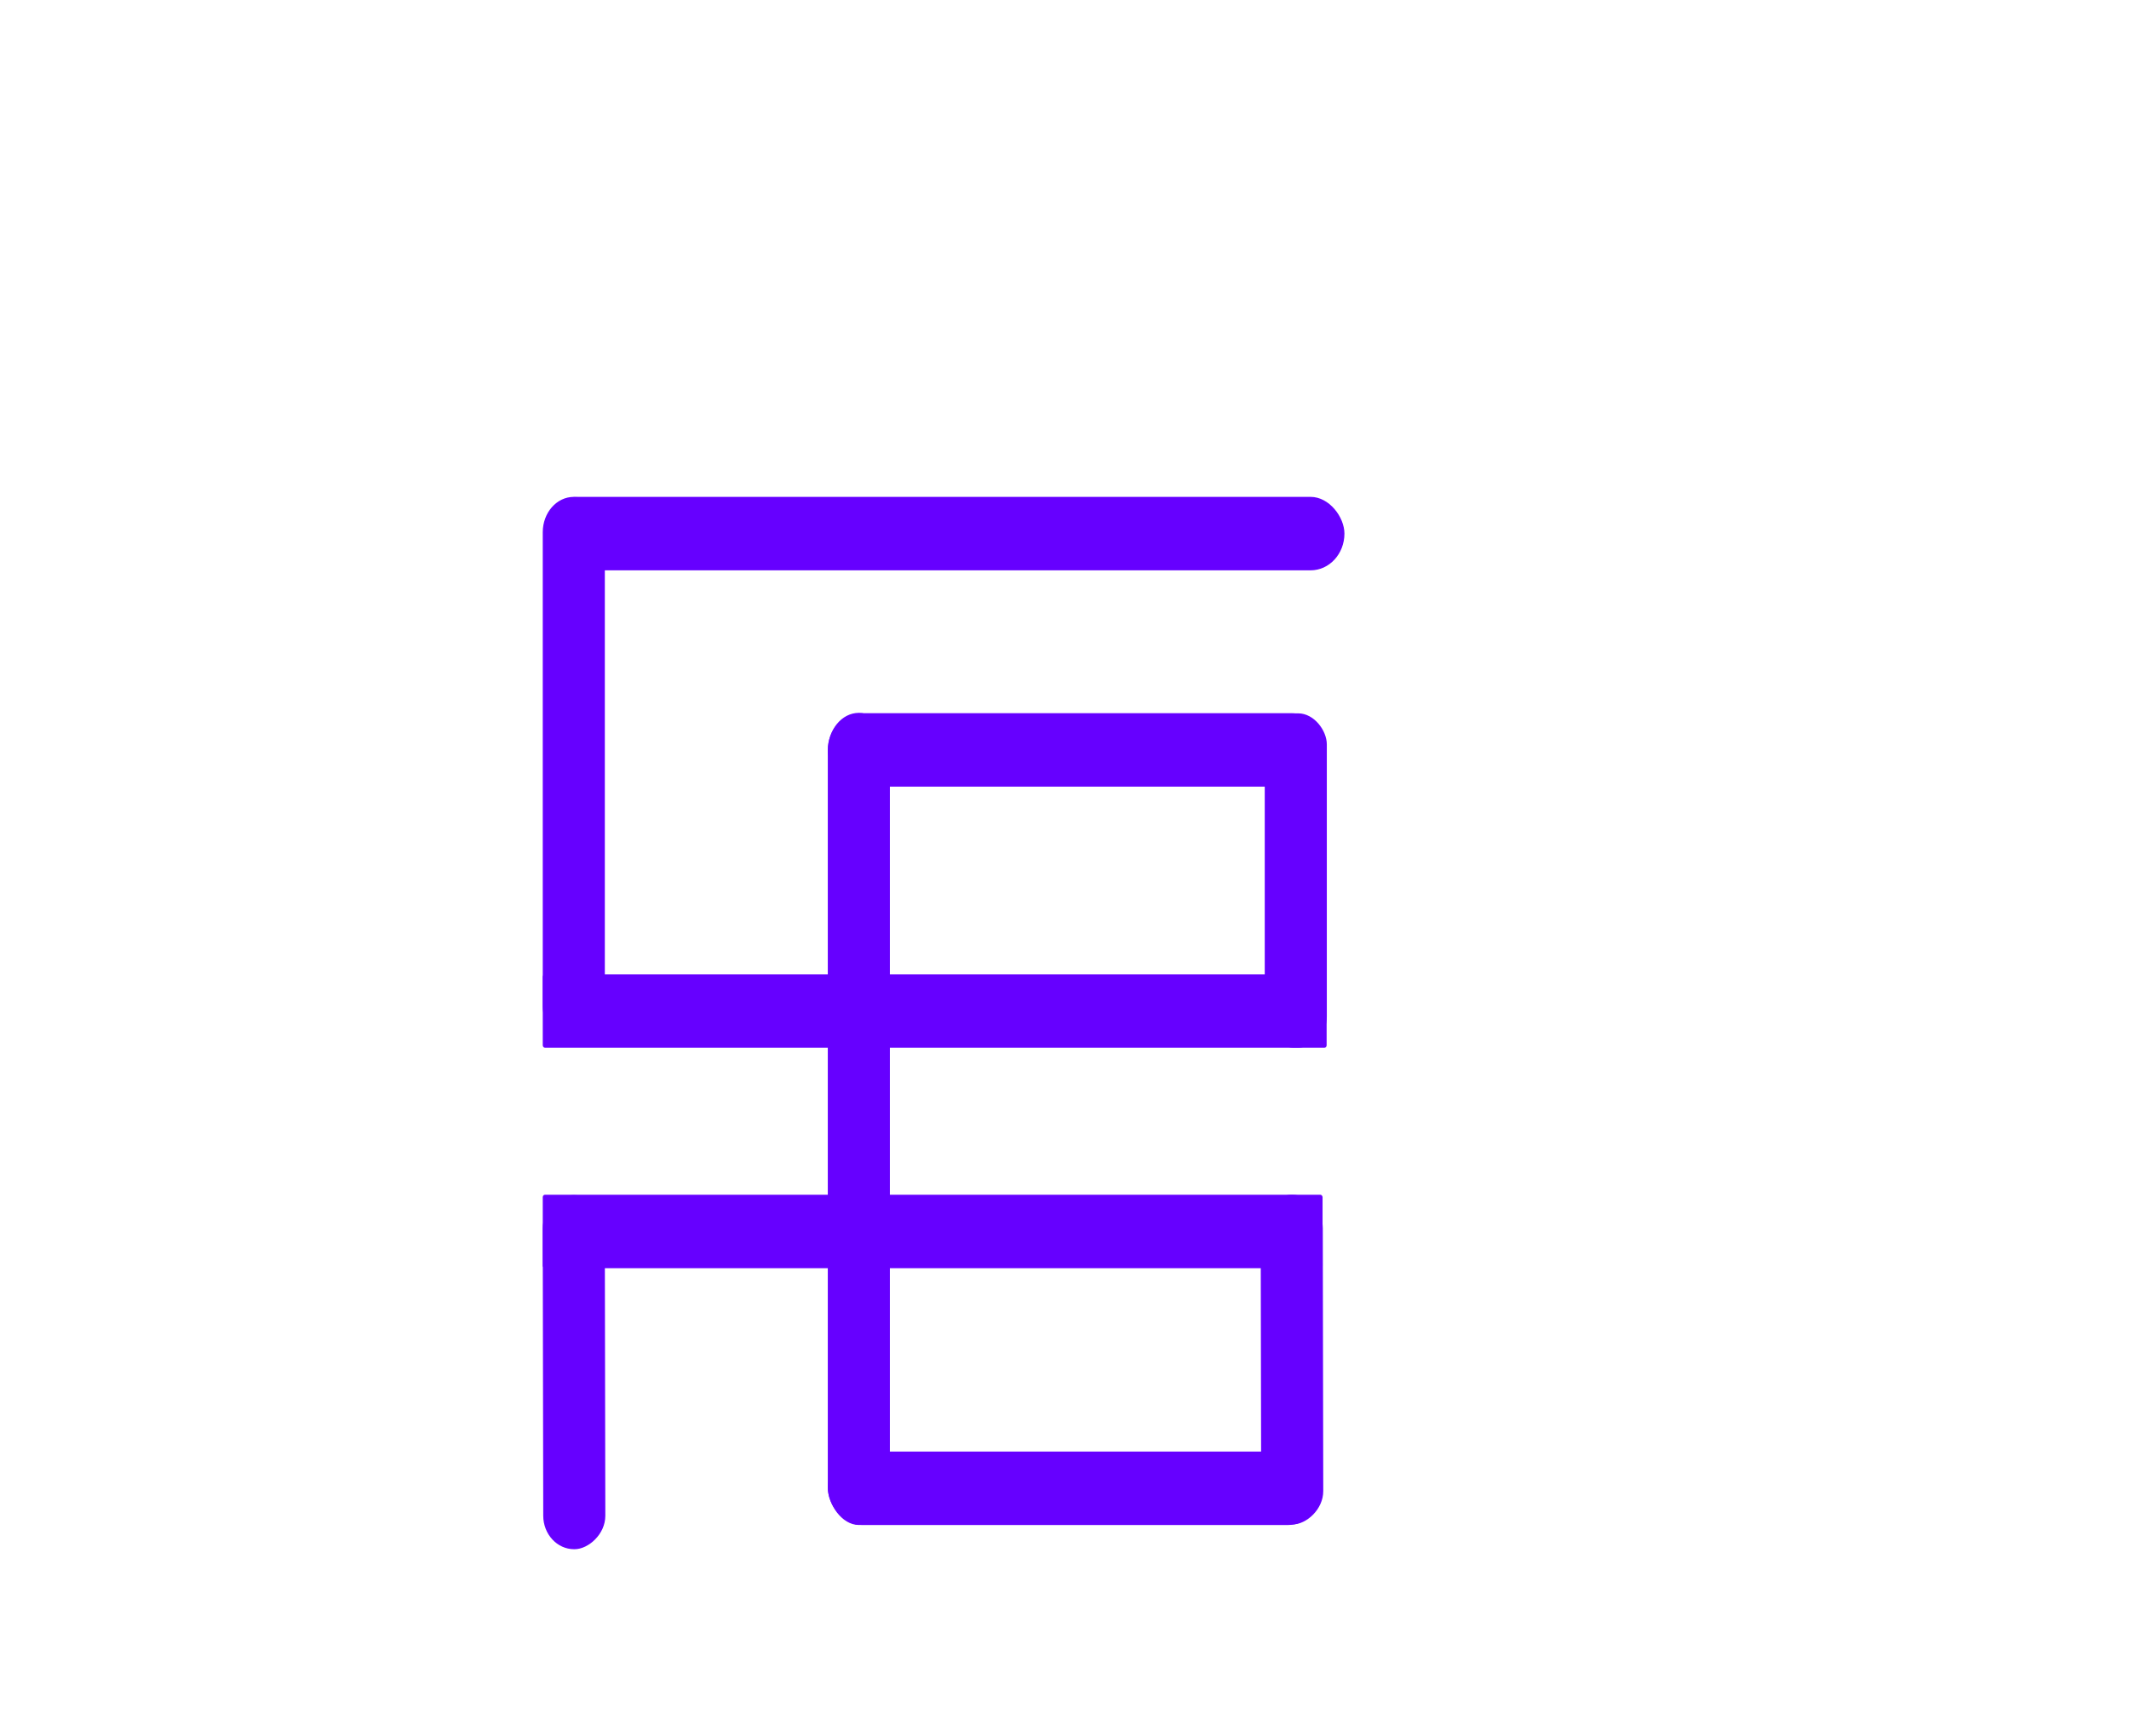
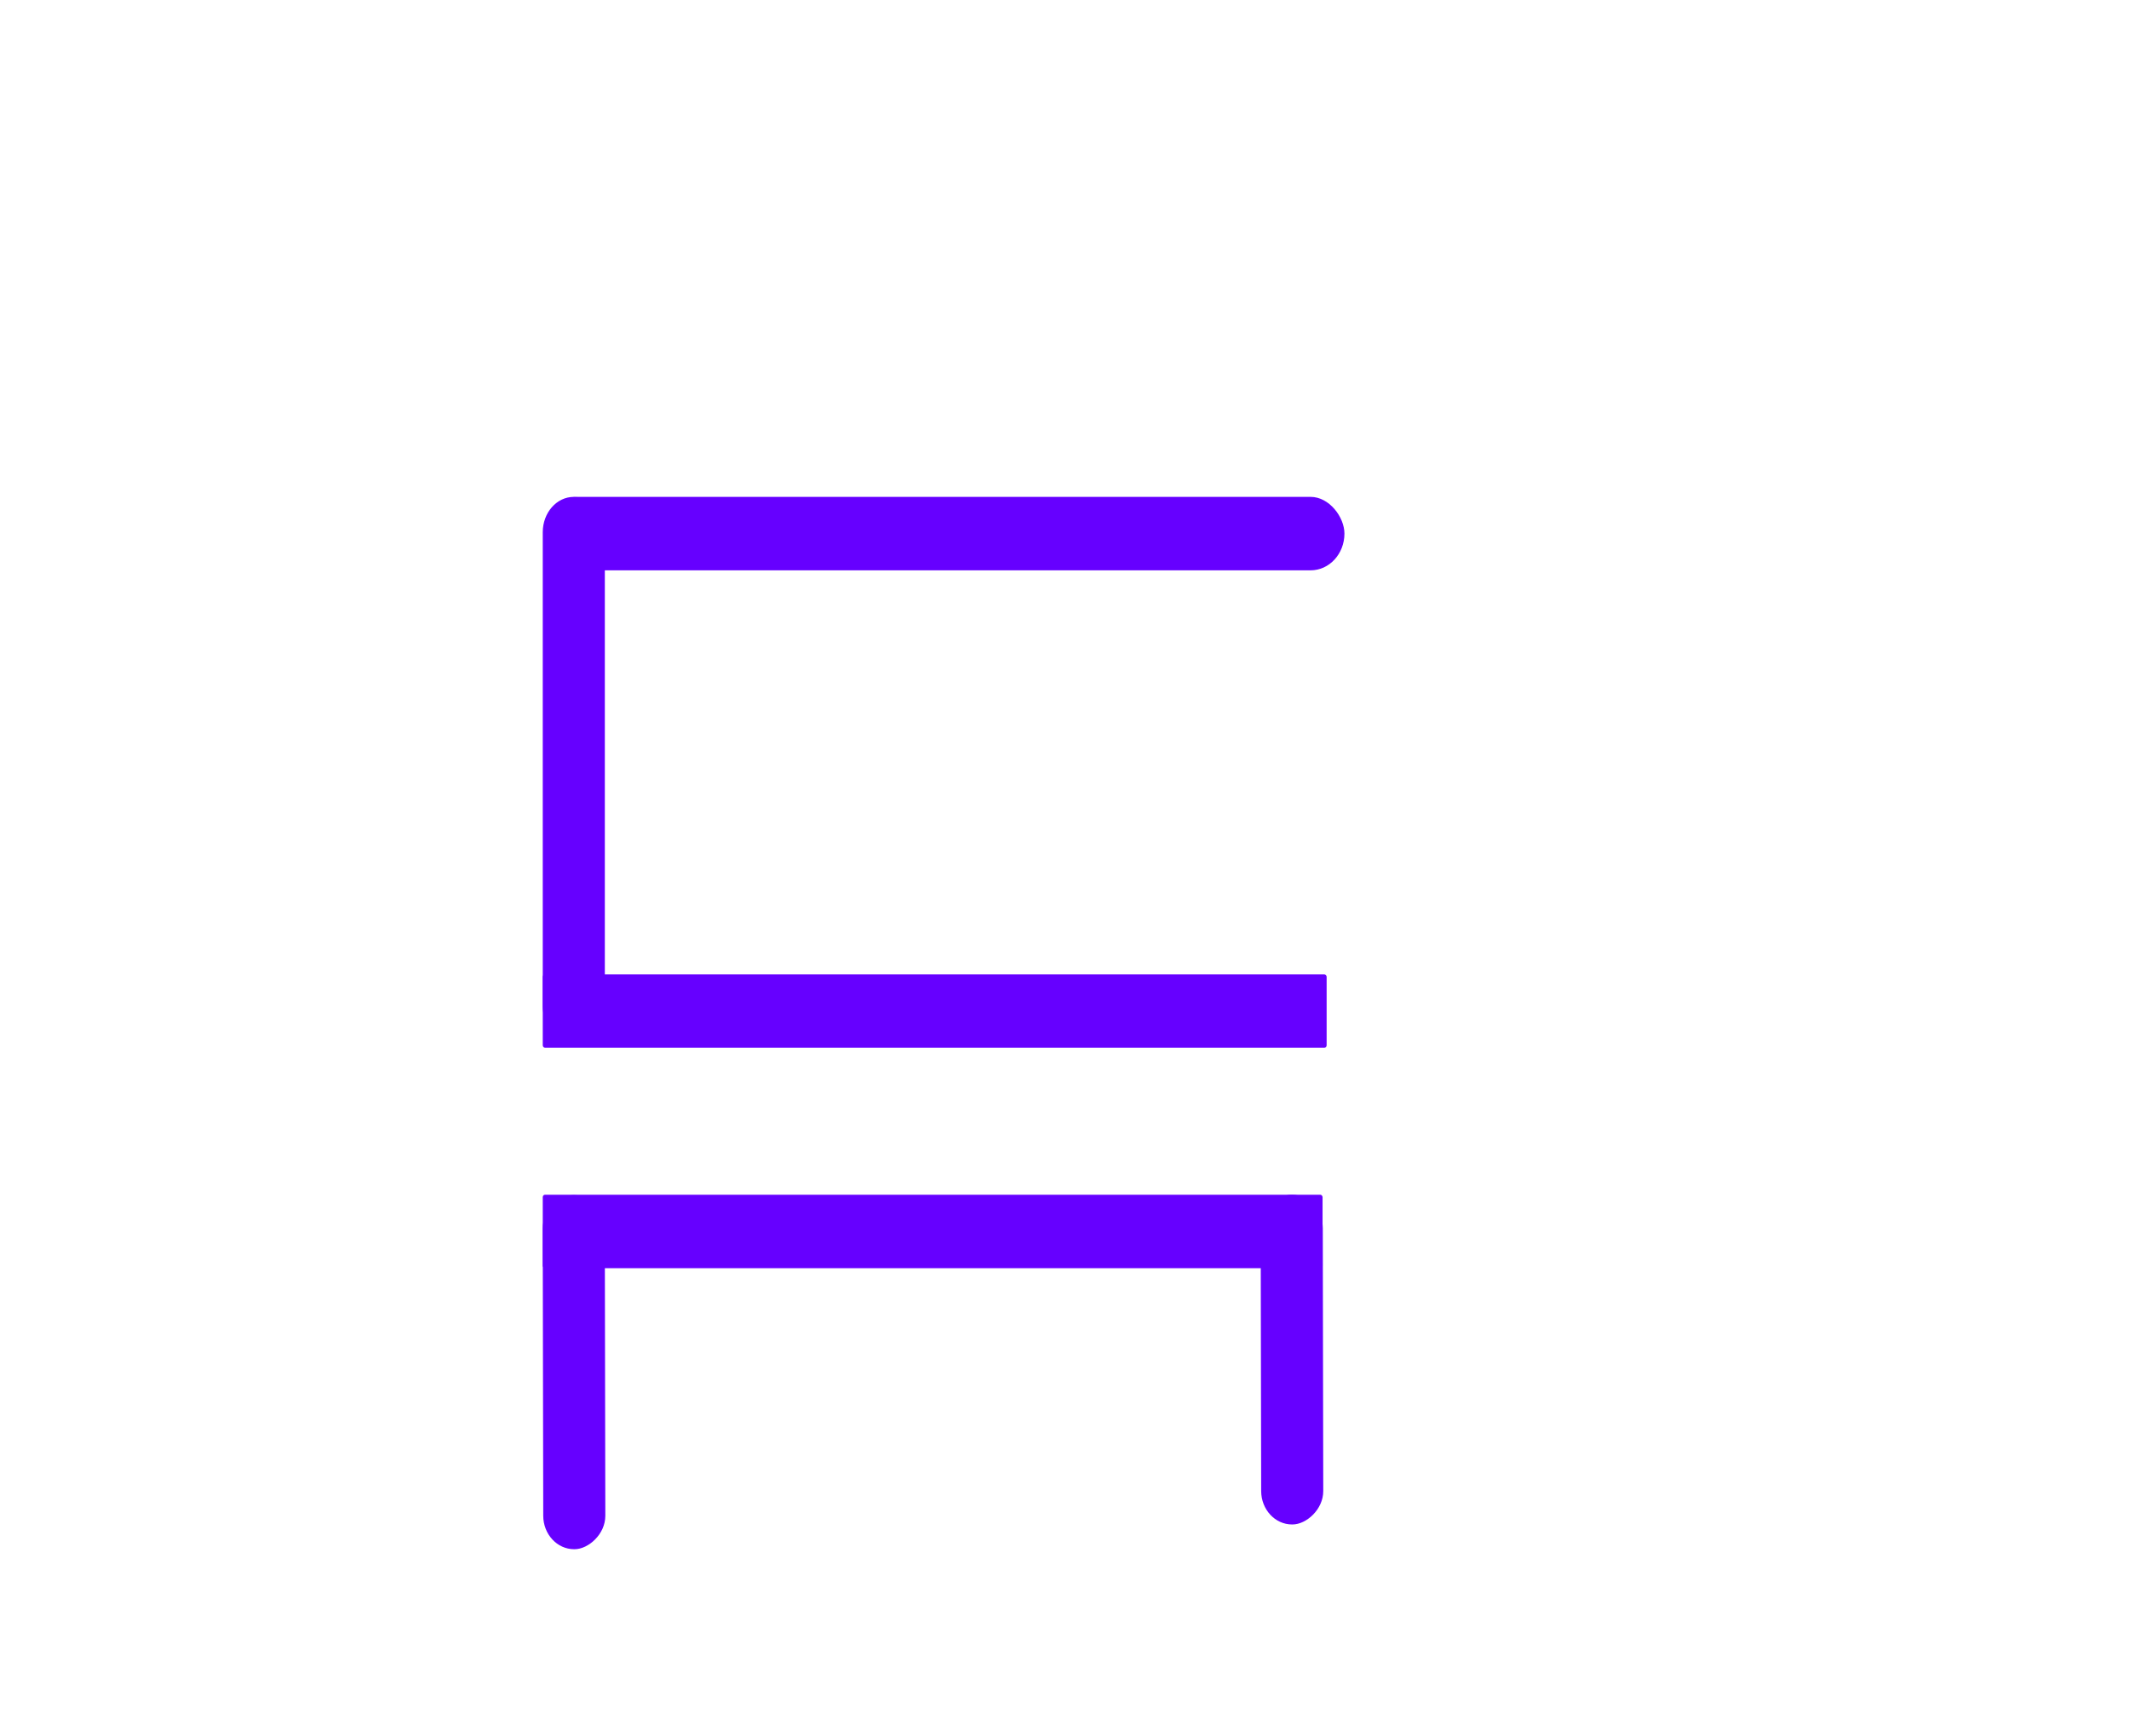
<svg xmlns="http://www.w3.org/2000/svg" xmlns:ns1="http://sodipodi.sourceforge.net/DTD/sodipodi-0.dtd" xmlns:ns2="http://www.inkscape.org/namespaces/inkscape" version="1.1" id="svg1" width="351.884" height="286.992" viewBox="0 0 351.884 286.992" xml:space="preserve" ns1:docname="fluid_core_logo.svg" ns2:export-filename="..\..\fluid_core_logo_jpg.tiff" ns2:export-xdpi="96" ns2:export-ydpi="96" ns2:version="1.3.2 (091e20e, 2023-11-25, custom)">
  <ns1:namedview id="namedview1" pagecolor="#ffffff" bordercolor="#000000" borderopacity="0.25" ns2:showpageshadow="2" ns2:pageopacity="0.0" ns2:pagecheckerboard="0" ns2:deskcolor="#d1d1d1" ns2:zoom="2.0063426" ns2:cx="175.94203" ns2:cy="143.29556" ns2:window-width="1920" ns2:window-height="991" ns2:window-x="-9" ns2:window-y="-9" ns2:window-maximized="1" ns2:current-layer="svg1" />
  <defs id="defs1" />
  <g id="g1" transform="matrix(0.569,0,0,0.618,45.986,48.11)">
    <path style="fill:#6600ff;stroke-width:4.706" d="M 428.682,87.891 169.101,49.585" id="path1" />
    <path style="fill:#6600ff;stroke-width:4.706" d="M 183.973,272.054 312.411,202.809" id="path2" />
    <rect style="fill:#6600ff;stroke-width:3.41" id="rect6" width="232.542" height="19.65" x="77.166" y="55.07" ry="9.825" />
    <rect style="fill:#6600ff;stroke-width:2.077" id="rect6-3" width="94.721" height="18.032" x="-336.604" y="76.326" ry="8.948" transform="matrix(-0.002,-1,1,-3.0144789e-4,0,0)" />
    <rect style="fill:#6600ff;stroke-width:2.005" id="rect6-3-4" width="88.209" height="18.032" x="-330.041" y="284.881" ry="8.948" transform="matrix(-0.002,-1,1,-2.8072554e-4,0,0)" />
    <rect style="fill:#6600ff;stroke-width:2.801" id="rect7" width="18.032" height="145.857" x="76.838" y="55.07" ry="9.454" />
-     <rect style="fill:#6600ff;stroke-width:3.205" id="rect9" width="18.032" height="89.44" x="286.56" y="112.98" ry="8.299" />
-     <rect style="fill:#6600ff;stroke-width:4.087" id="rect10" width="144.478" height="19.65" x="159.657" y="112.937" ry="9.825" />
-     <rect style="fill:#6600ff;stroke-width:3.113" id="rect11" width="18.032" height="217.248" x="159.637" y="112.849" ry="10.152" />
-     <rect style="fill:#6600ff;stroke-width:4.382" id="rect12" width="143.424" height="19.65" x="159.663" y="310.461" ry="9.825" />
    <rect style="fill:#6600ff;stroke-width:4.167" id="rect14" width="226.516" height="19.65" x="76.838" y="241.748" ry="0.655" />
    <rect style="fill:#6600ff;stroke-width:4.178" id="rect14-9" width="227.7" height="19.65" x="76.838" y="182.797" ry="0.655" />
  </g>
</svg>